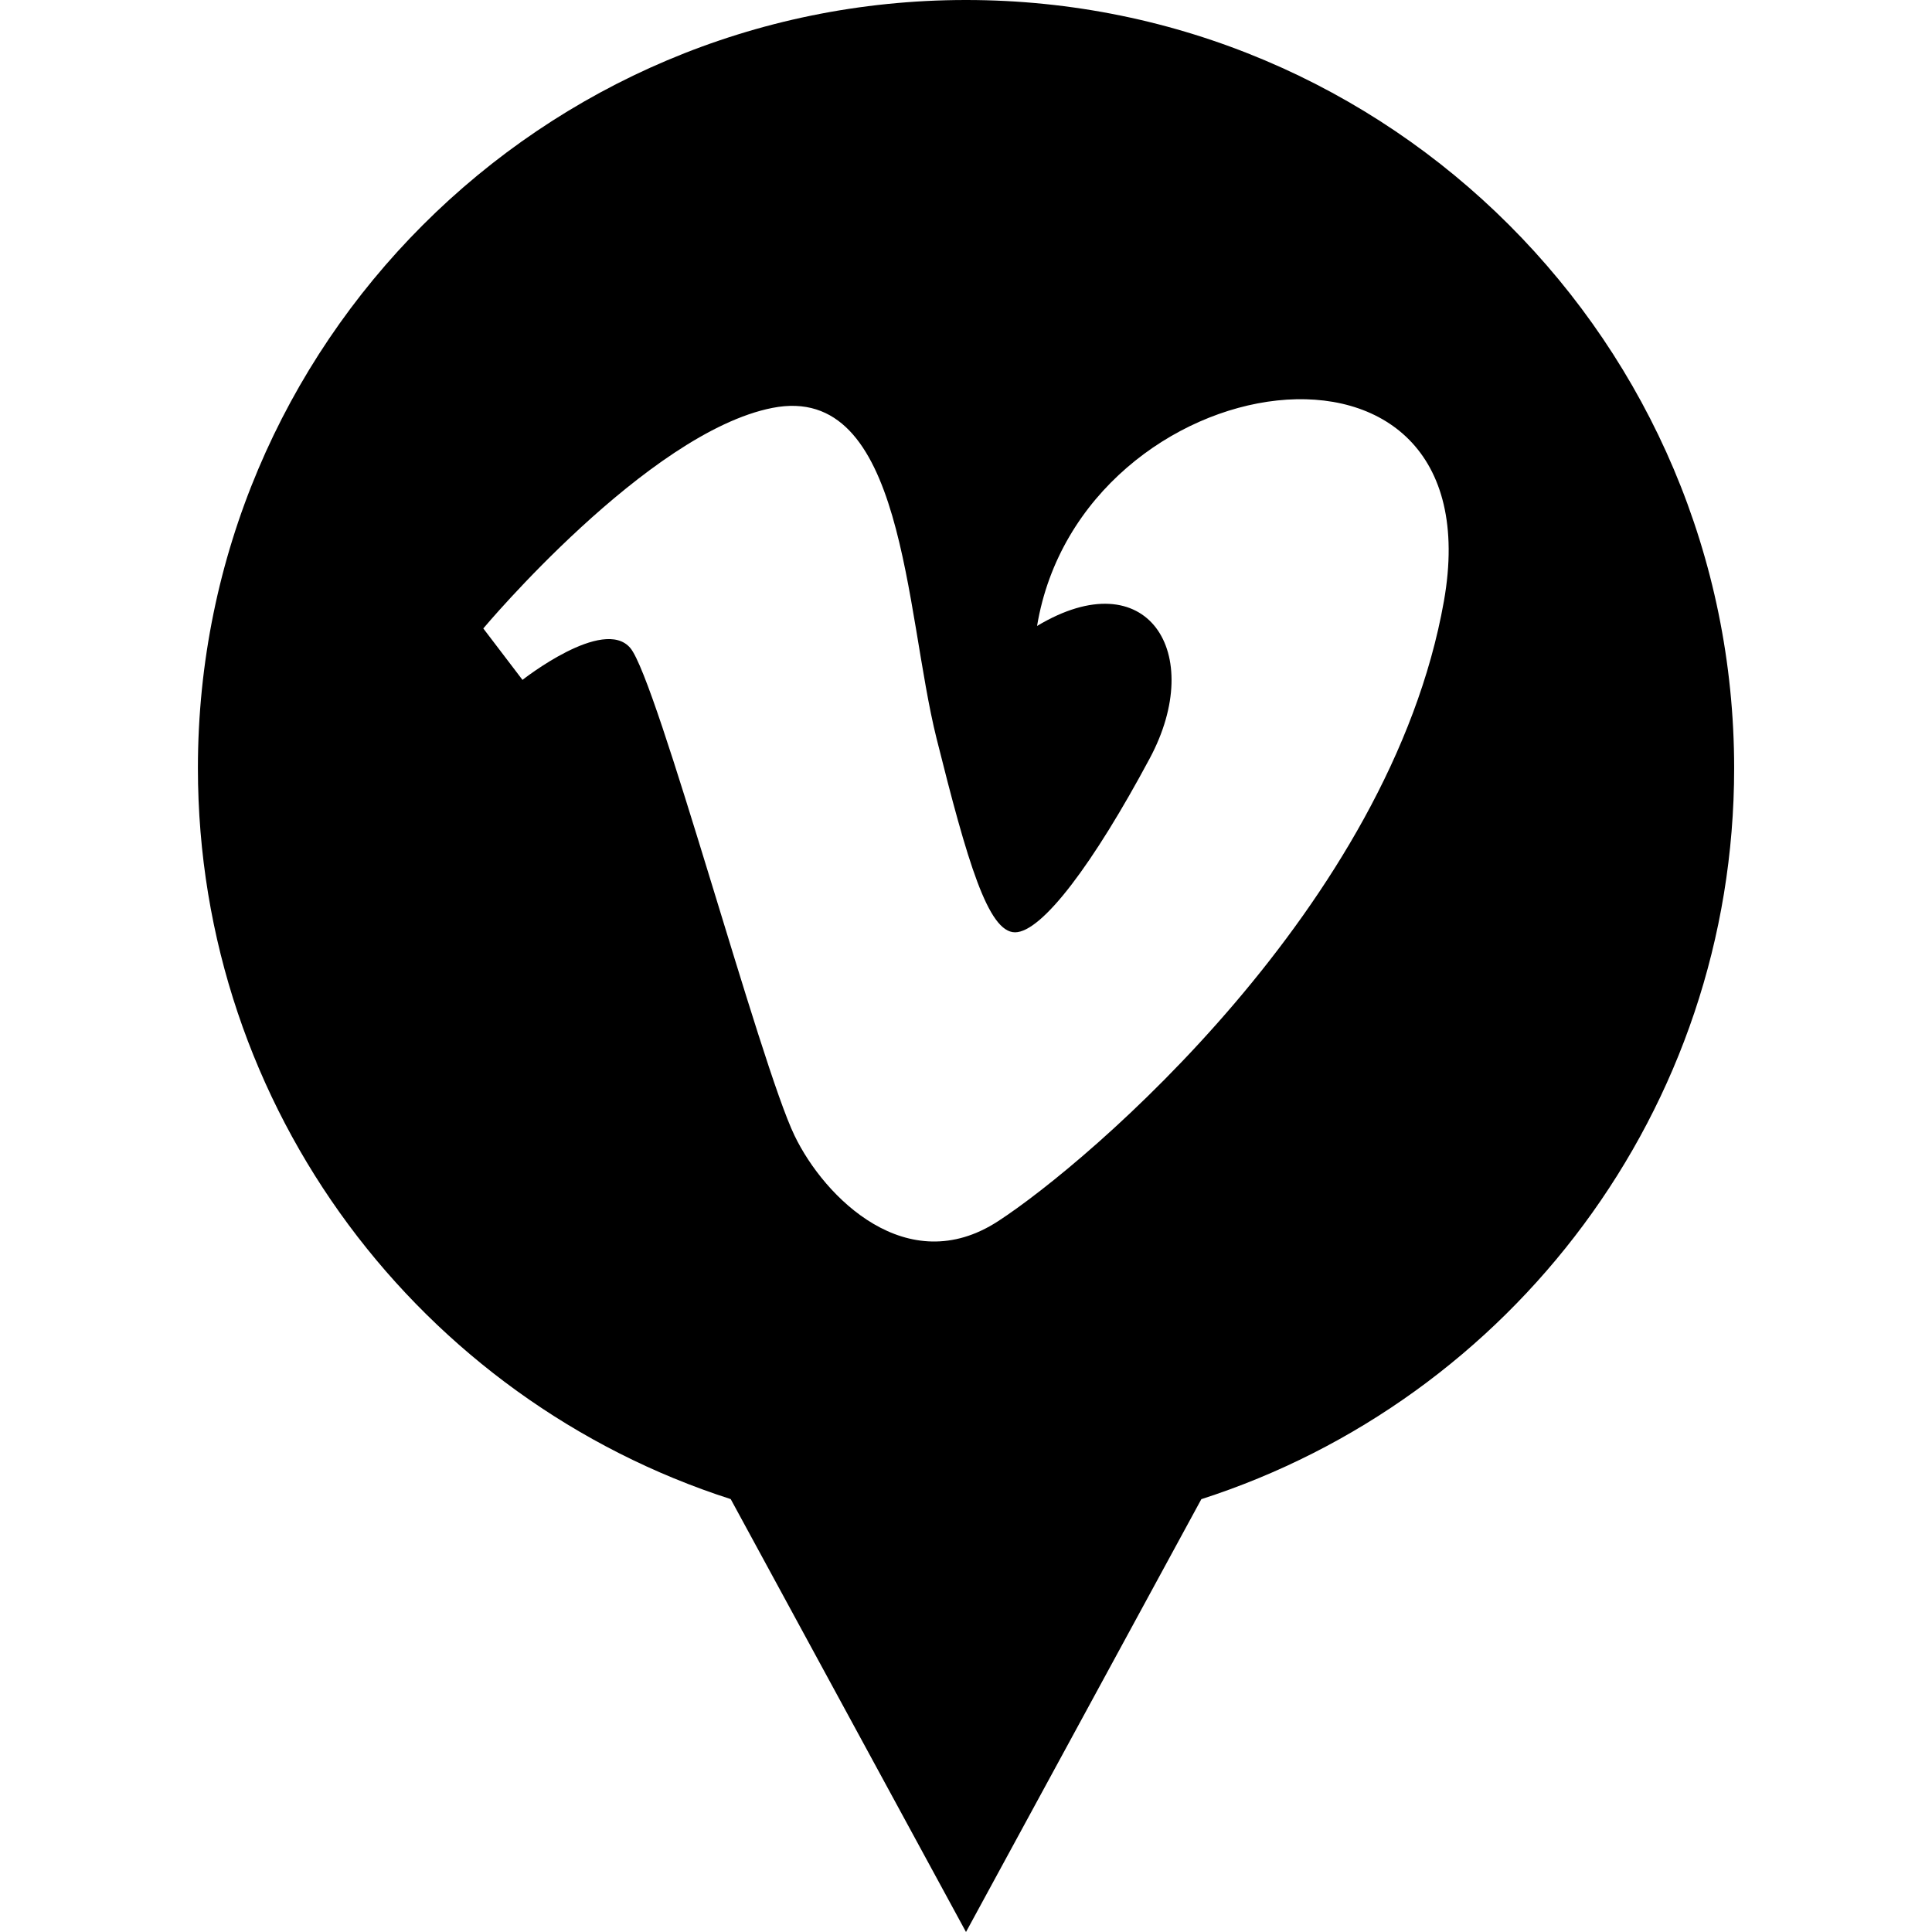
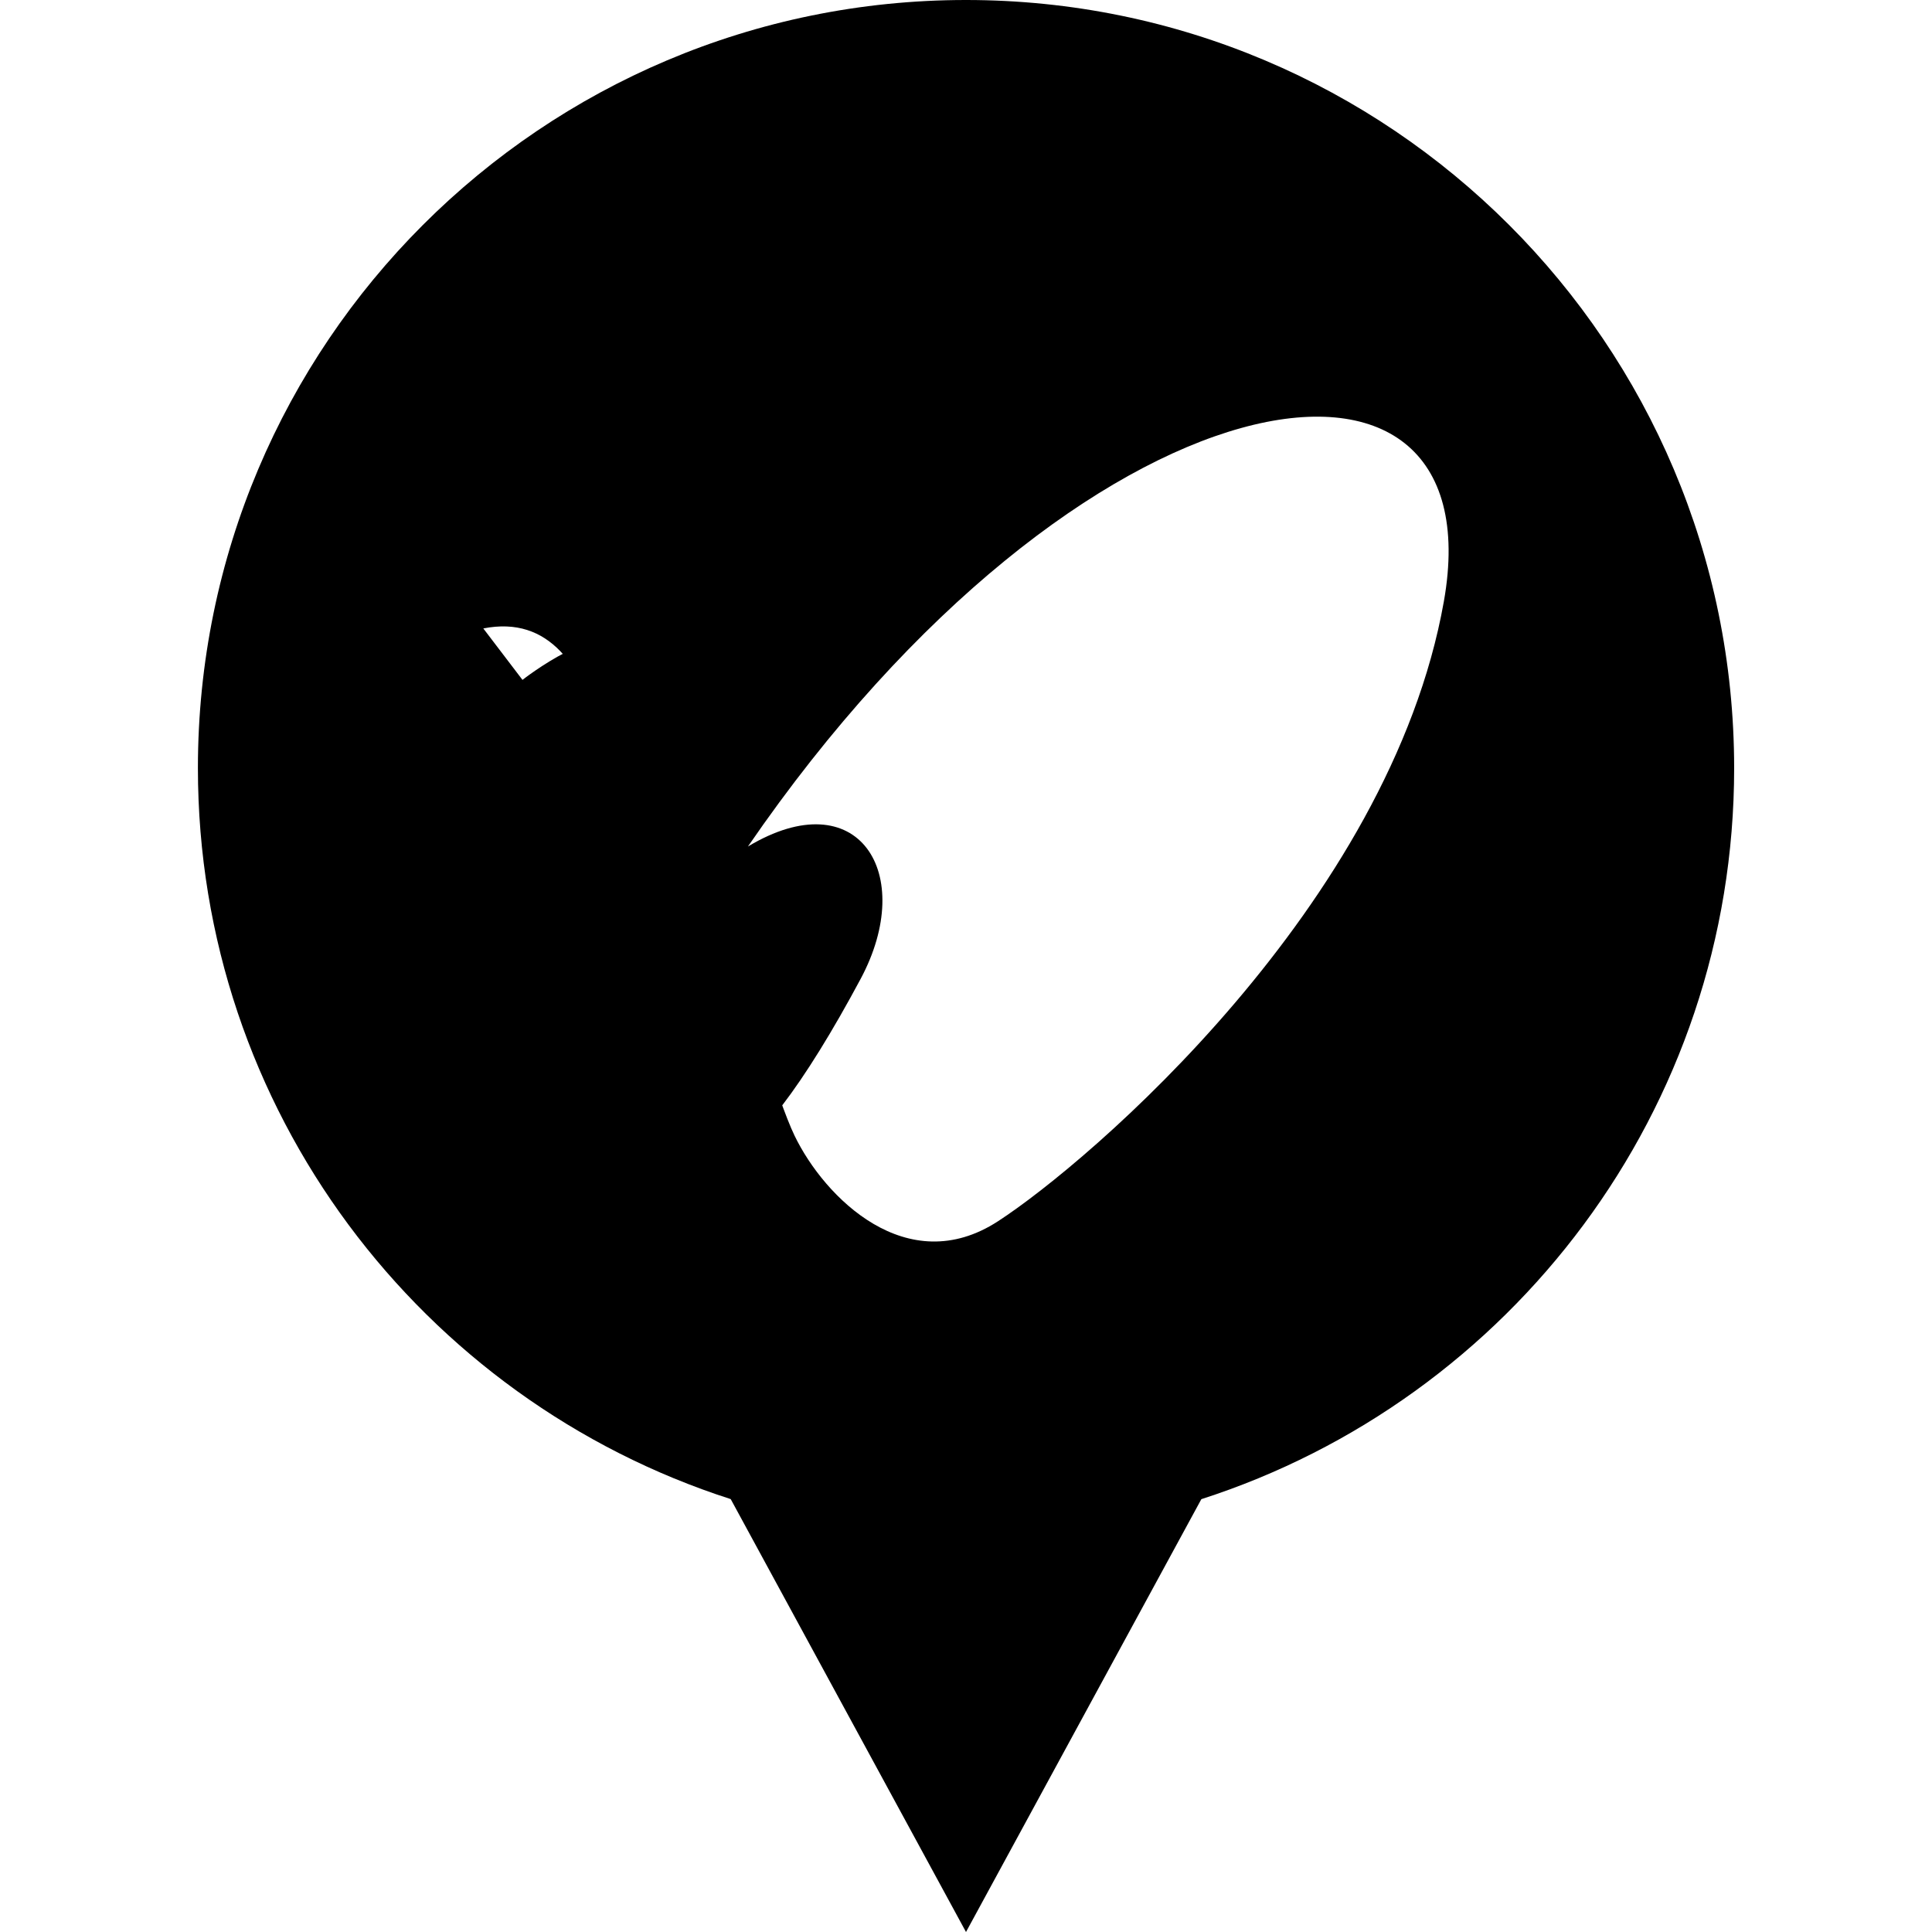
<svg xmlns="http://www.w3.org/2000/svg" enable-background="new 0 0 32 32" version="1.1" viewBox="0 0 32 32" xml:space="preserve">
  <g id="GLYPH">
-     <path d="M16,0C8.974,0,3.278,5.696,3.278,12.722c0,5.666,3.706,10.462,8.825,12.108L16,32l3.898-7.169   c5.119-1.647,8.825-6.443,8.825-12.108C28.722,5.696,23.026,0,16,0z M23.915,9.961c-0.893,5.033-5.886,9.295-7.387,10.268   c-1.502,0.974-2.871-0.389-3.368-1.42c-0.569-1.175-2.274-7.548-2.72-8.076c-0.447-0.528-1.786,0.528-1.786,0.528l-0.649-0.852   c0,0,2.719-3.247,4.789-3.653c2.194-0.431,2.191,3.369,2.719,5.478c0.51,2.04,0.853,3.208,1.299,3.208   c0.446,0,1.299-1.138,2.232-2.882c0.935-1.747-0.04-3.289-1.867-2.192C17.907,5.983,24.808,4.929,23.915,9.961z" />
+     <path d="M16,0C8.974,0,3.278,5.696,3.278,12.722c0,5.666,3.706,10.462,8.825,12.108L16,32l3.898-7.169   c5.119-1.647,8.825-6.443,8.825-12.108C28.722,5.696,23.026,0,16,0z M23.915,9.961c-0.893,5.033-5.886,9.295-7.387,10.268   c-1.502,0.974-2.871-0.389-3.368-1.42c-0.569-1.175-2.274-7.548-2.72-8.076c-0.447-0.528-1.786,0.528-1.786,0.528l-0.649-0.852   c2.194-0.431,2.191,3.369,2.719,5.478c0.51,2.04,0.853,3.208,1.299,3.208   c0.446,0,1.299-1.138,2.232-2.882c0.935-1.747-0.04-3.289-1.867-2.192C17.907,5.983,24.808,4.929,23.915,9.961z" />
  </g>
</svg>